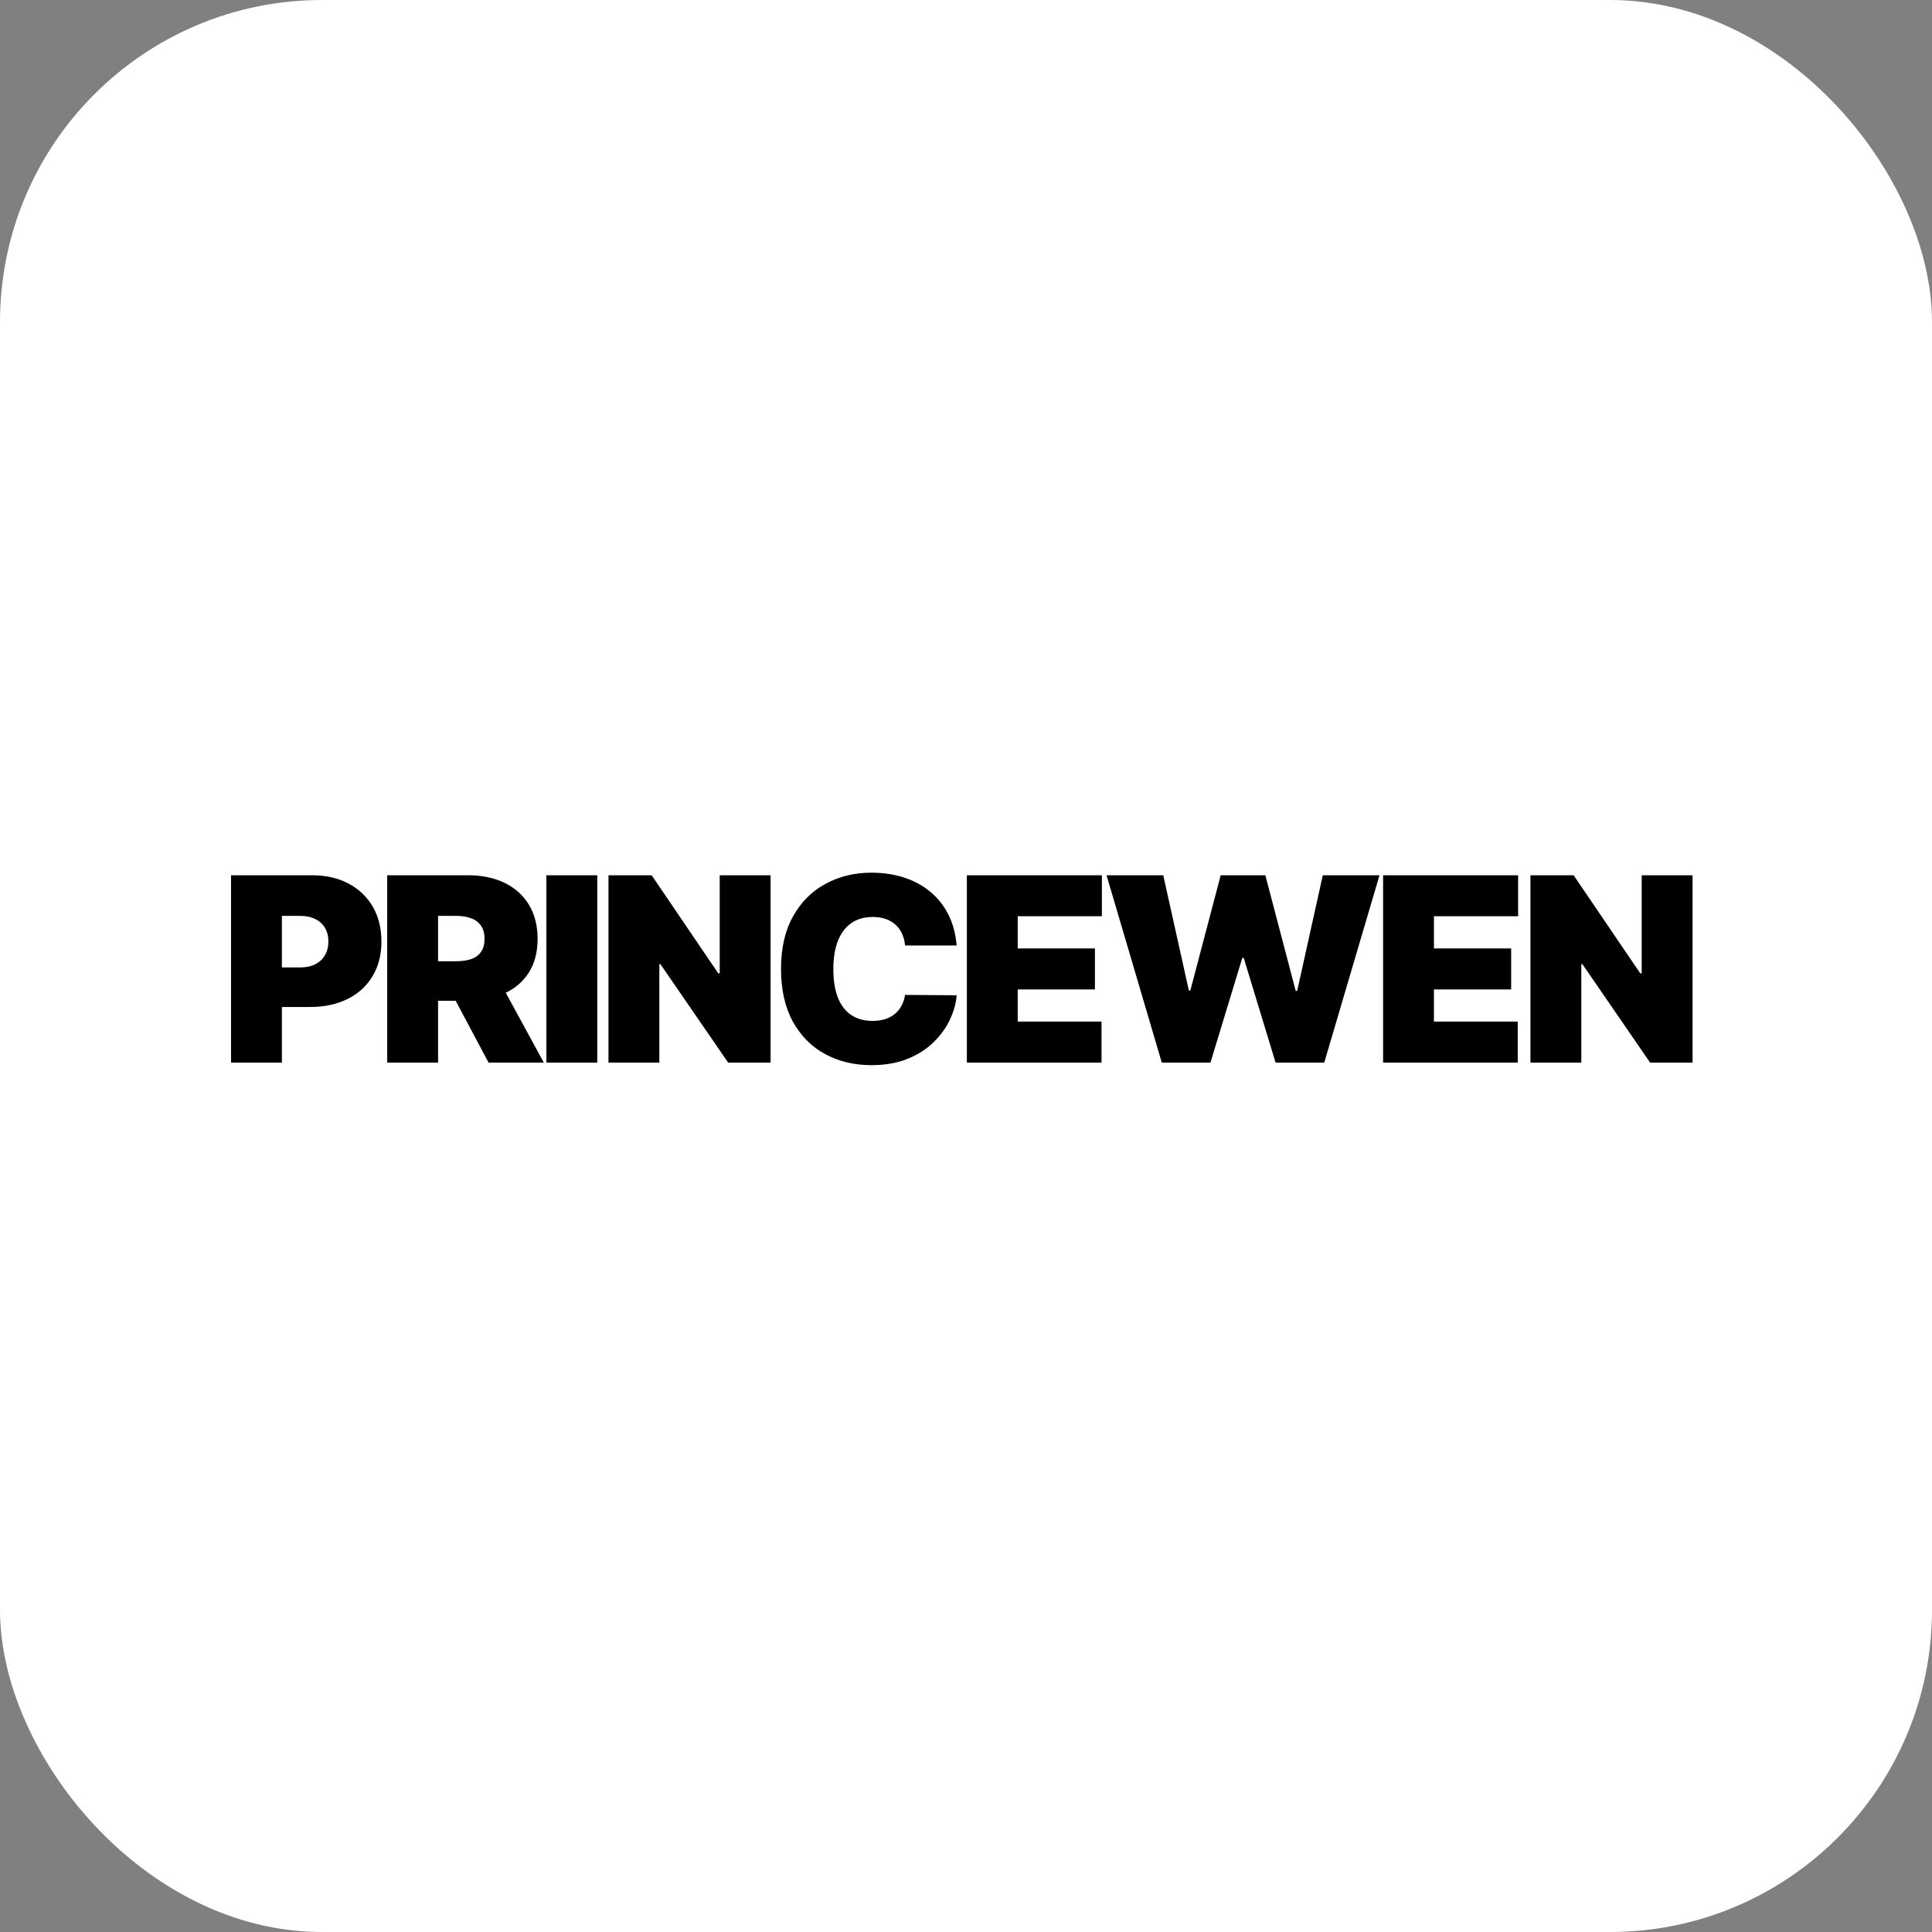
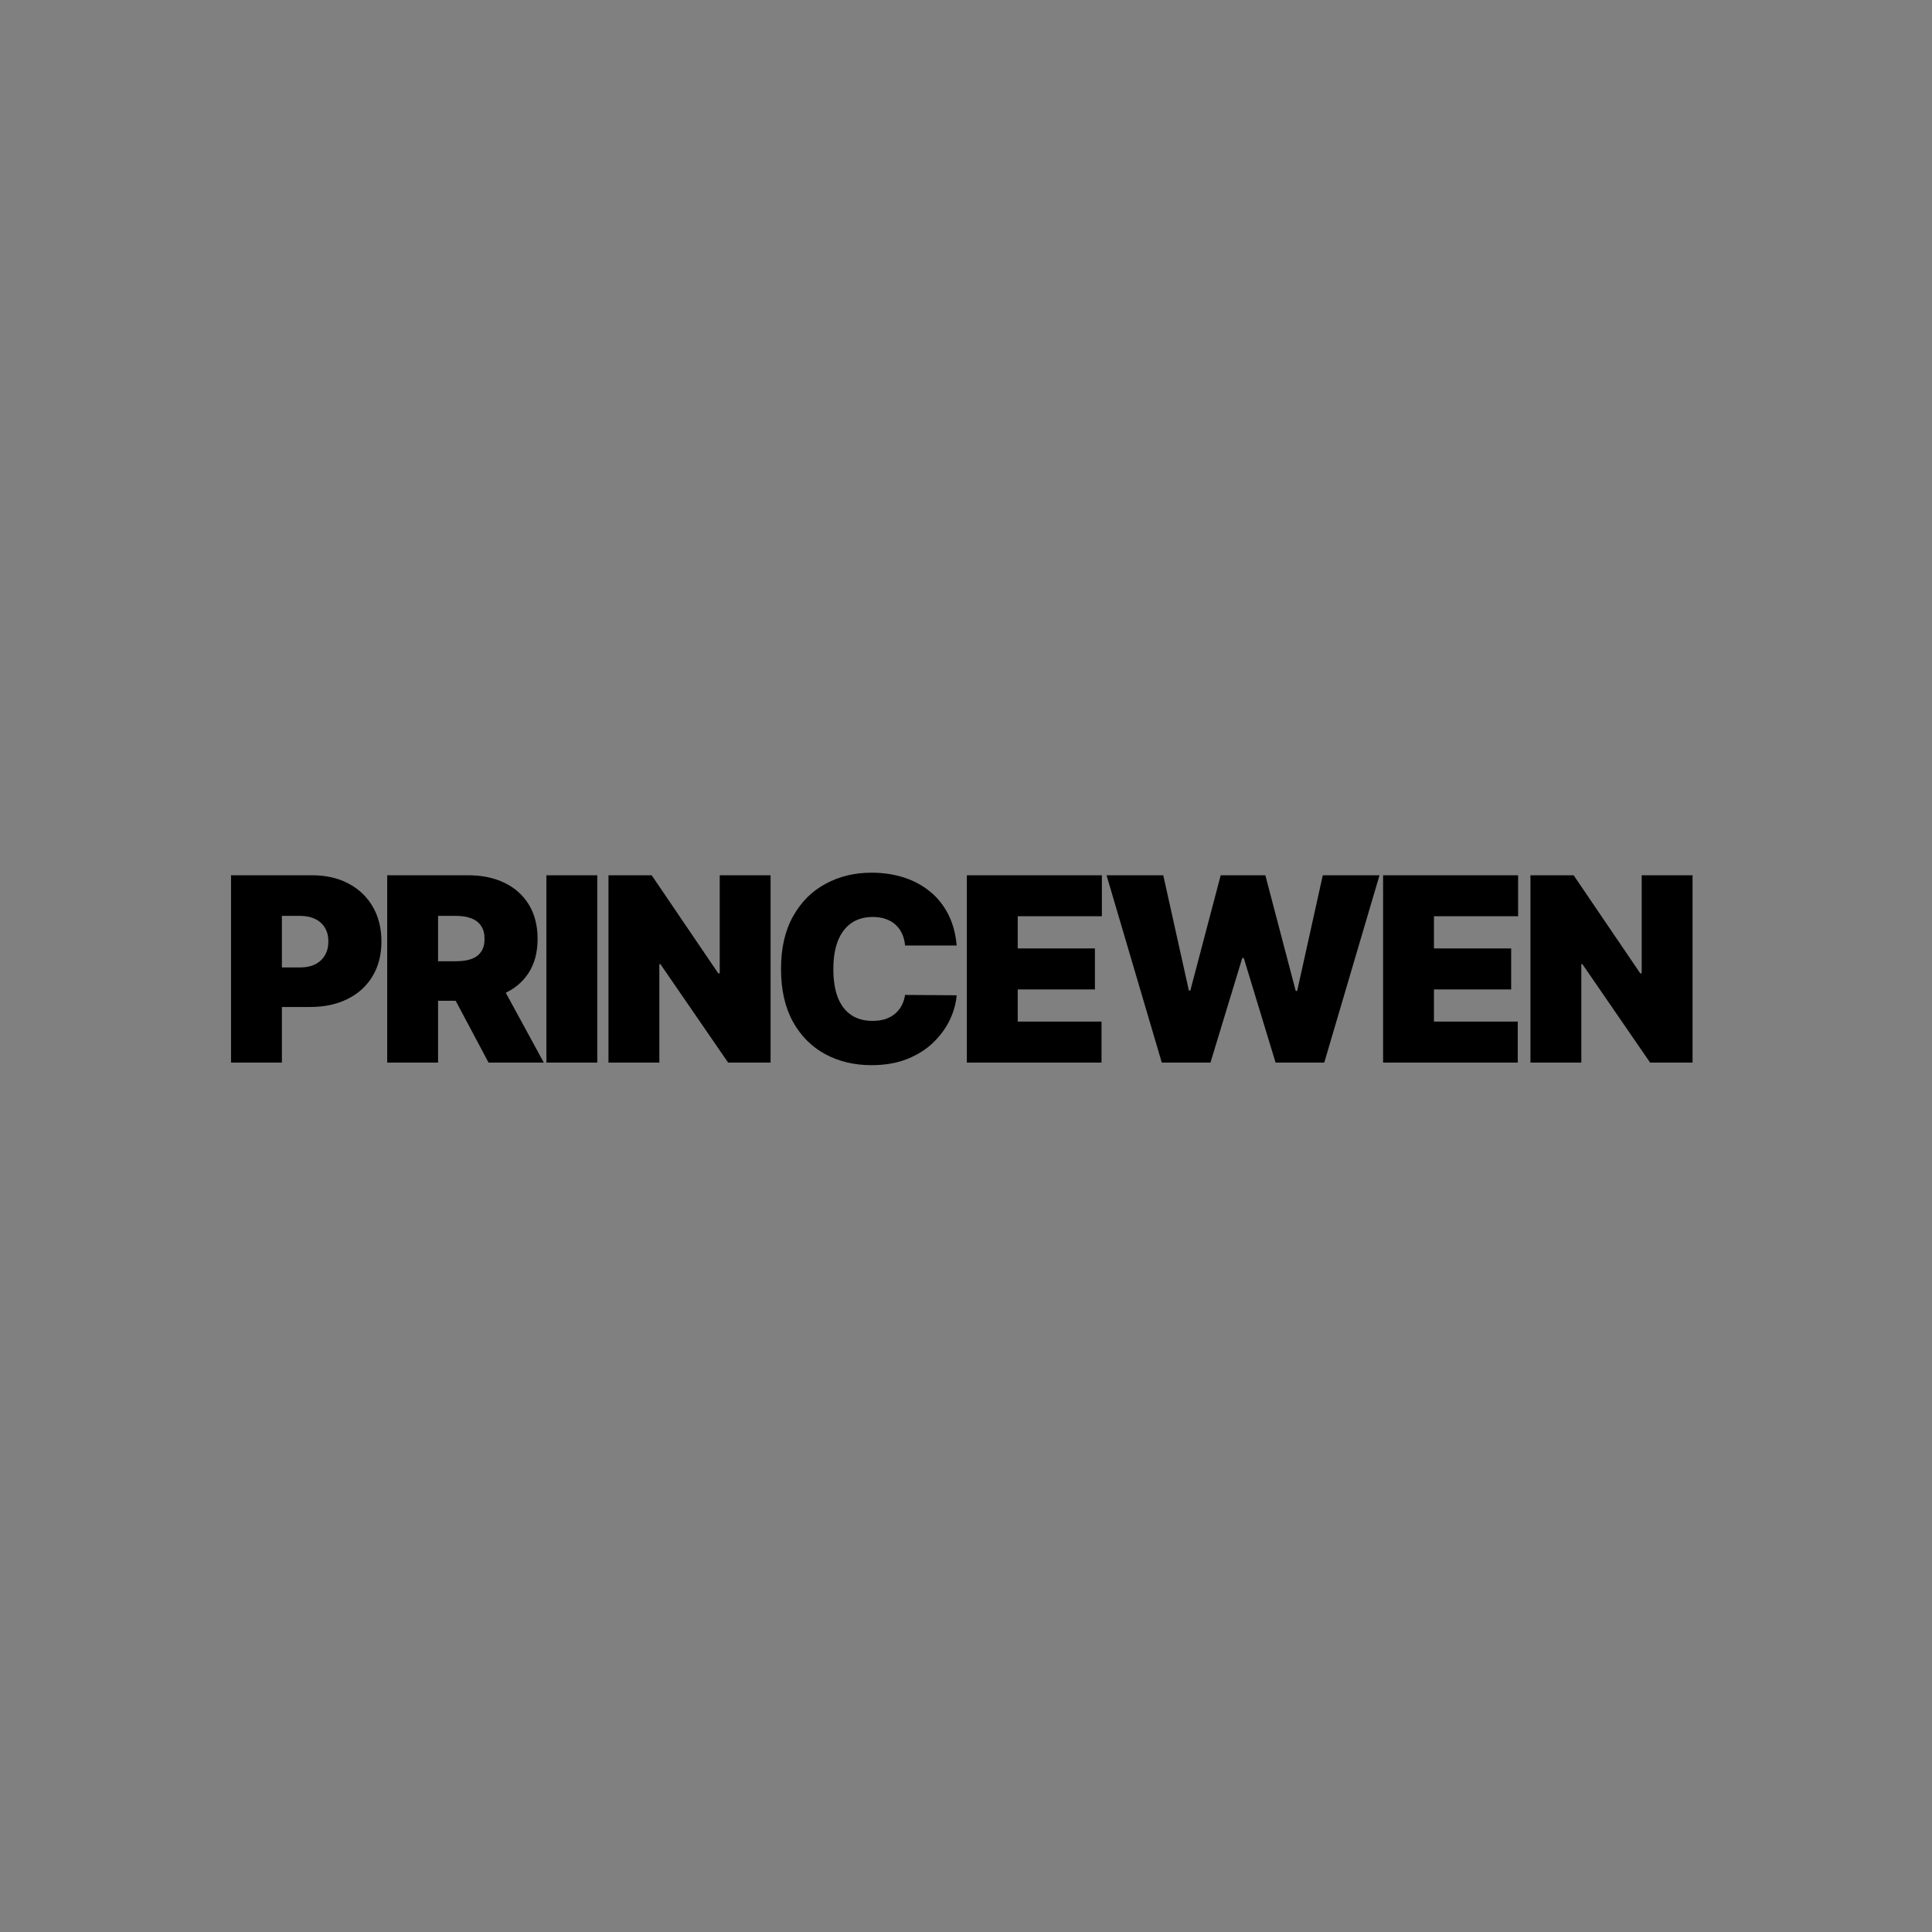
<svg xmlns="http://www.w3.org/2000/svg" width="300" height="300" viewBox="0 0 300 300" fill="none">
  <rect x="0" y="0" width="300" height="300" fill="#808080" stroke="none" />
-   <rect width="300" height="300" rx="50" fill="white" />
  <path d="M35.875 165V135.909H48.432C50.591 135.909 52.48 136.335 54.099 137.188C55.719 138.04 56.978 139.238 57.878 140.781C58.778 142.325 59.227 144.129 59.227 146.193C59.227 148.277 58.763 150.08 57.835 151.605C56.917 153.13 55.624 154.304 53.957 155.128C52.3 155.952 50.364 156.364 48.148 156.364H40.648V150.227H46.557C47.485 150.227 48.276 150.066 48.929 149.744C49.592 149.413 50.099 148.944 50.449 148.338C50.809 147.732 50.989 147.017 50.989 146.193C50.989 145.36 50.809 144.65 50.449 144.062C50.099 143.466 49.592 143.011 48.929 142.699C48.276 142.377 47.485 142.216 46.557 142.216H43.773V165H35.875ZM60.125 165V135.909H72.682C74.841 135.909 76.73 136.302 78.349 137.088C79.969 137.874 81.228 139.006 82.128 140.483C83.028 141.96 83.477 143.731 83.477 145.795C83.477 147.879 83.013 149.635 82.085 151.065C81.167 152.495 79.874 153.575 78.207 154.304C76.55 155.033 74.614 155.398 72.398 155.398H64.898V149.261H70.807C71.735 149.261 72.526 149.148 73.179 148.92C73.842 148.684 74.349 148.31 74.699 147.798C75.059 147.287 75.239 146.619 75.239 145.795C75.239 144.962 75.059 144.285 74.699 143.764C74.349 143.234 73.842 142.846 73.179 142.599C72.526 142.344 71.735 142.216 70.807 142.216H68.023V165H60.125ZM77.171 151.648L84.443 165H75.864L68.761 151.648H77.171ZM92.742 135.909V165H84.844V135.909H92.742ZM119.655 135.909V165H113.064L102.553 149.716H102.382V165H94.484V135.909H101.189L111.53 151.136H111.757V135.909H119.655ZM148.55 146.818H140.538C140.482 146.155 140.33 145.554 140.084 145.014C139.847 144.474 139.516 144.01 139.089 143.622C138.673 143.224 138.166 142.921 137.57 142.713C136.973 142.495 136.296 142.386 135.538 142.386C134.213 142.386 133.09 142.708 132.172 143.352C131.263 143.996 130.571 144.92 130.098 146.122C129.634 147.325 129.402 148.769 129.402 150.455C129.402 152.235 129.639 153.726 130.112 154.929C130.595 156.122 131.291 157.022 132.2 157.628C133.109 158.224 134.203 158.523 135.482 158.523C136.211 158.523 136.864 158.433 137.442 158.253C138.019 158.063 138.521 157.794 138.947 157.443C139.374 157.093 139.719 156.671 139.984 156.179C140.259 155.677 140.444 155.114 140.538 154.489L148.55 154.545C148.455 155.777 148.109 157.031 147.513 158.31C146.916 159.579 146.069 160.753 144.97 161.832C143.881 162.902 142.532 163.764 140.922 164.418C139.312 165.071 137.442 165.398 135.311 165.398C132.641 165.398 130.245 164.825 128.124 163.679C126.012 162.533 124.34 160.848 123.109 158.622C121.888 156.397 121.277 153.674 121.277 150.455C121.277 147.216 121.902 144.489 123.152 142.273C124.402 140.047 126.088 138.366 128.209 137.23C130.33 136.084 132.697 135.511 135.311 135.511C137.148 135.511 138.839 135.762 140.382 136.264C141.926 136.766 143.28 137.5 144.445 138.466C145.609 139.422 146.547 140.601 147.257 142.003C147.967 143.404 148.398 145.009 148.55 146.818ZM150.133 165V135.909H171.099V142.273H158.031V147.273H170.019V153.636H158.031V158.636H171.042V165H150.133ZM180.402 165L171.822 135.909H180.629L184.607 153.807H184.834L189.55 135.909H196.482L201.197 153.864H201.425L205.402 135.909H214.209L205.629 165H198.072L193.129 148.75H192.902L187.959 165H180.402ZM214.766 165V135.909H235.732V142.273H222.663V147.273H234.652V153.636H222.663V158.636H235.675V165H214.766ZM262.819 135.909V165H256.228L245.717 149.716H245.546V165H237.648V135.909H244.353L254.694 151.136H254.921V135.909H262.819Z" fill="black" />
</svg>